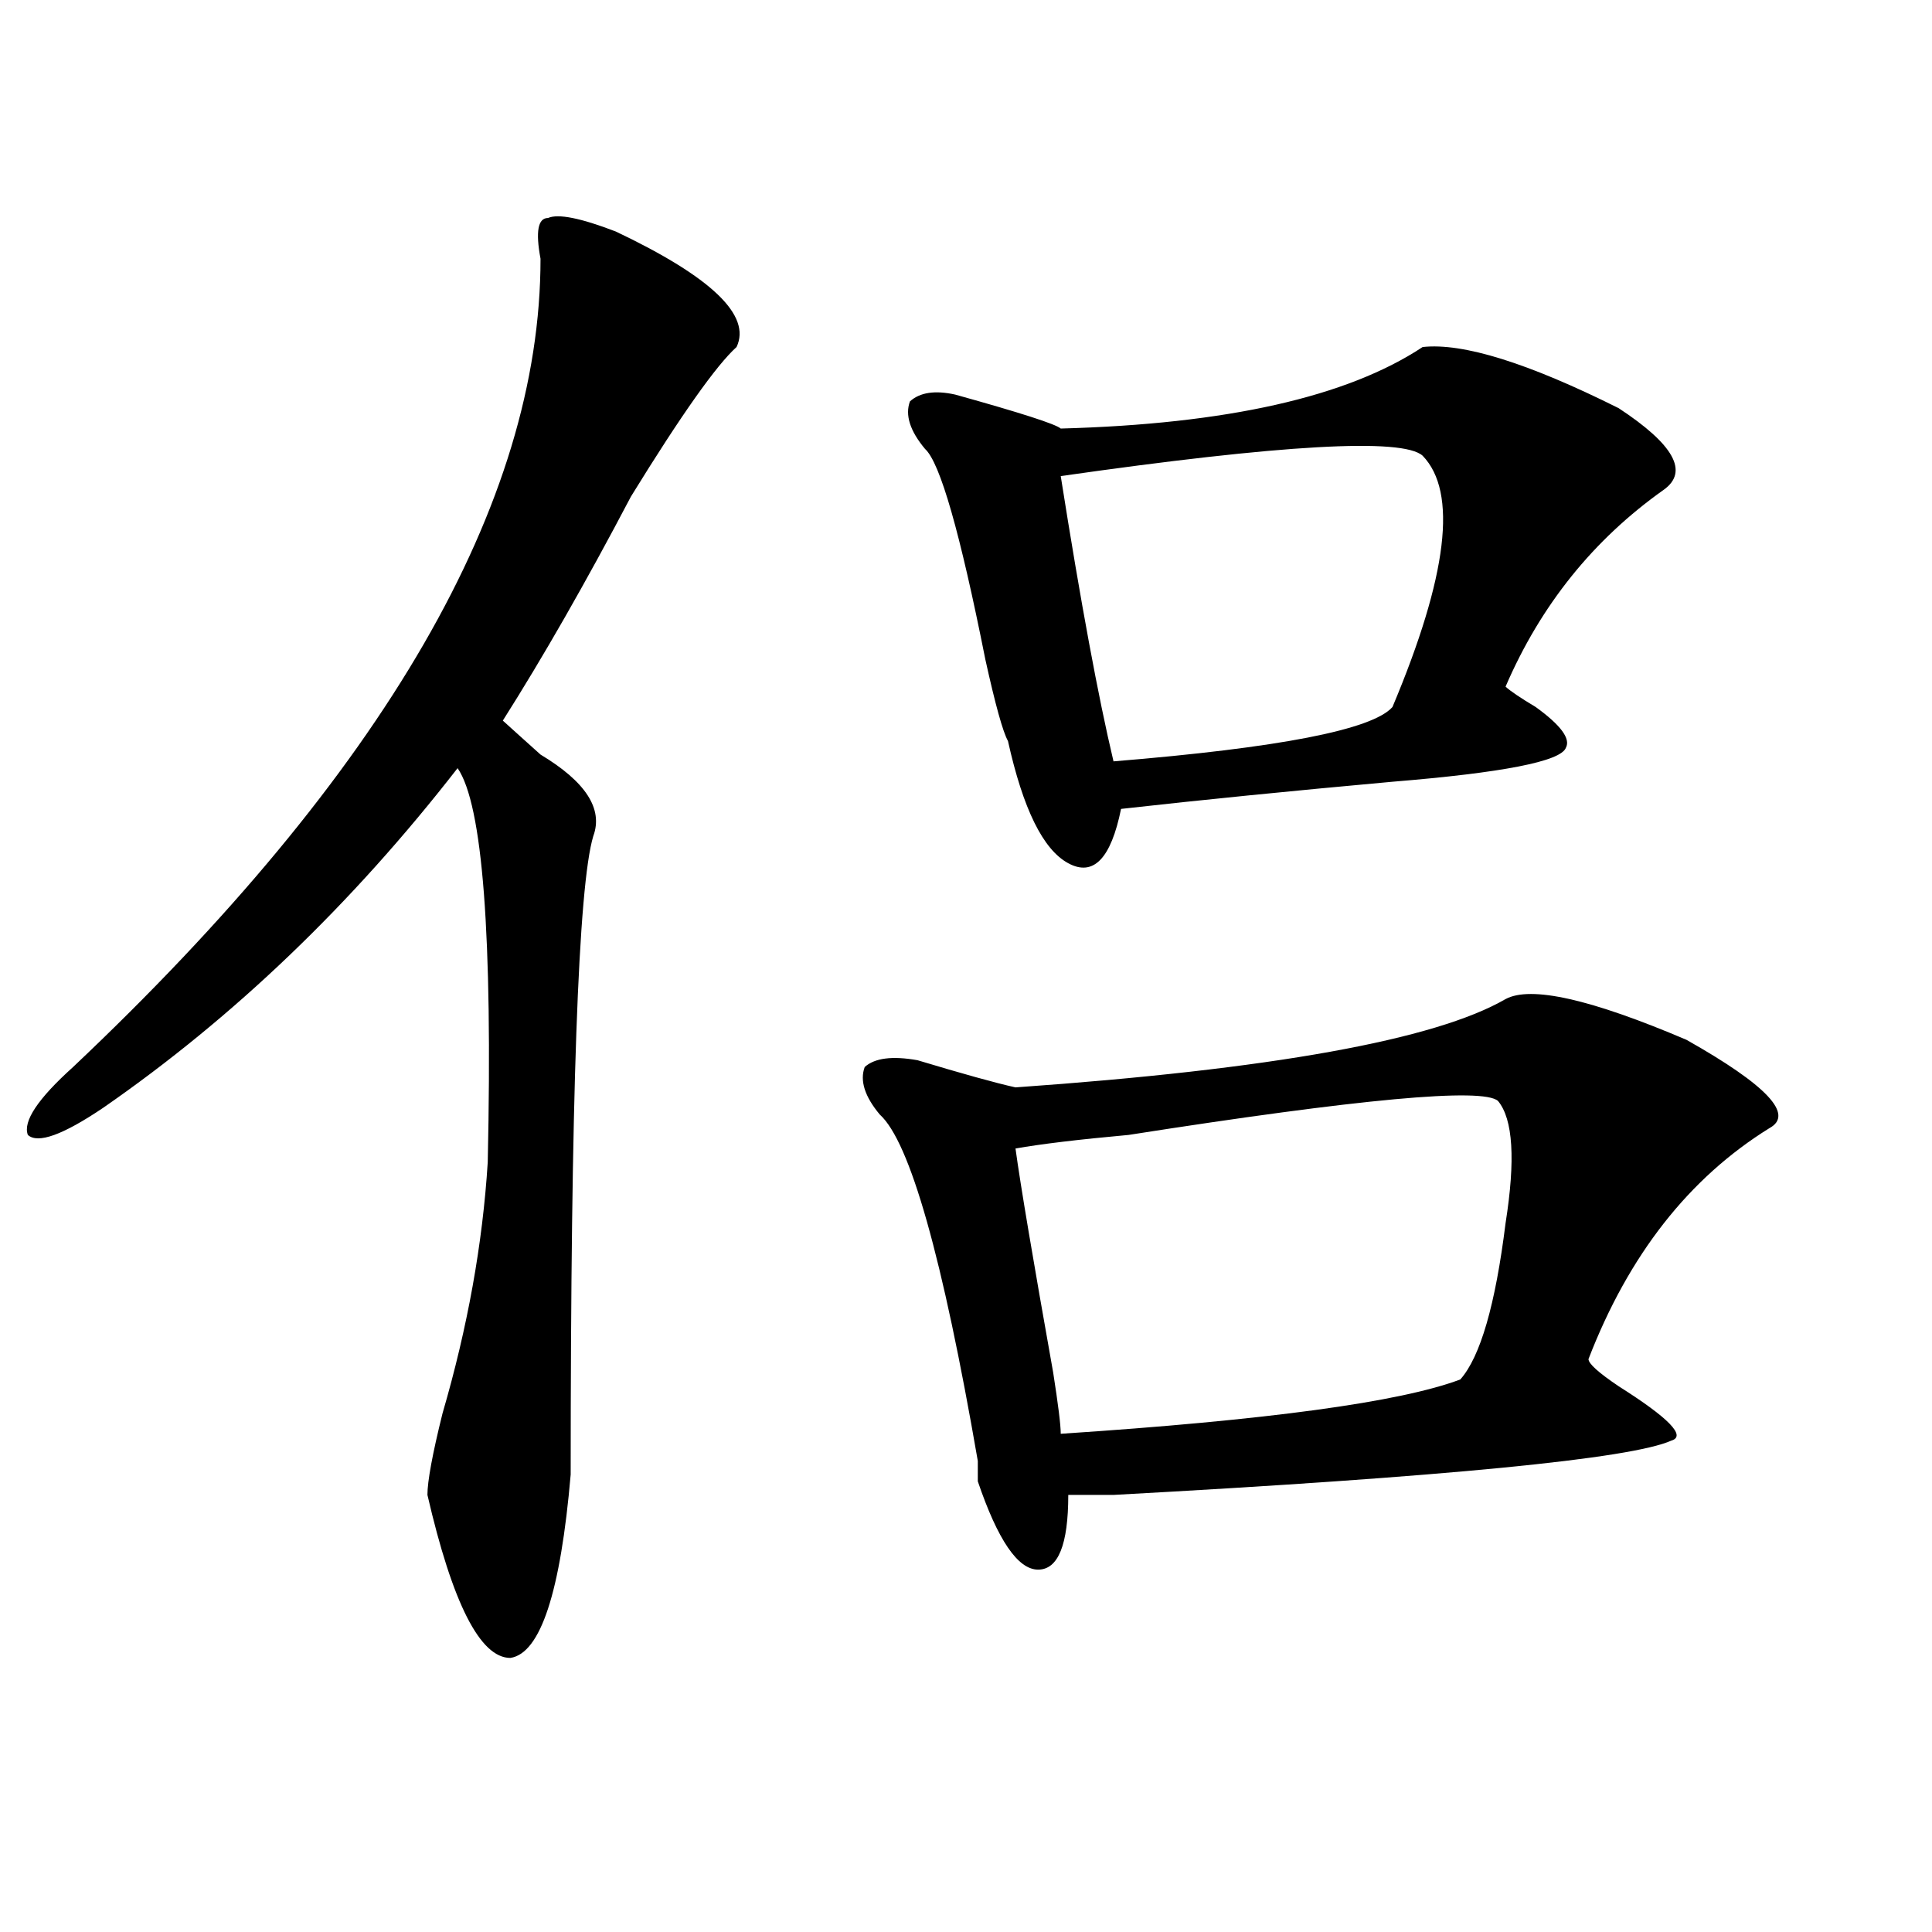
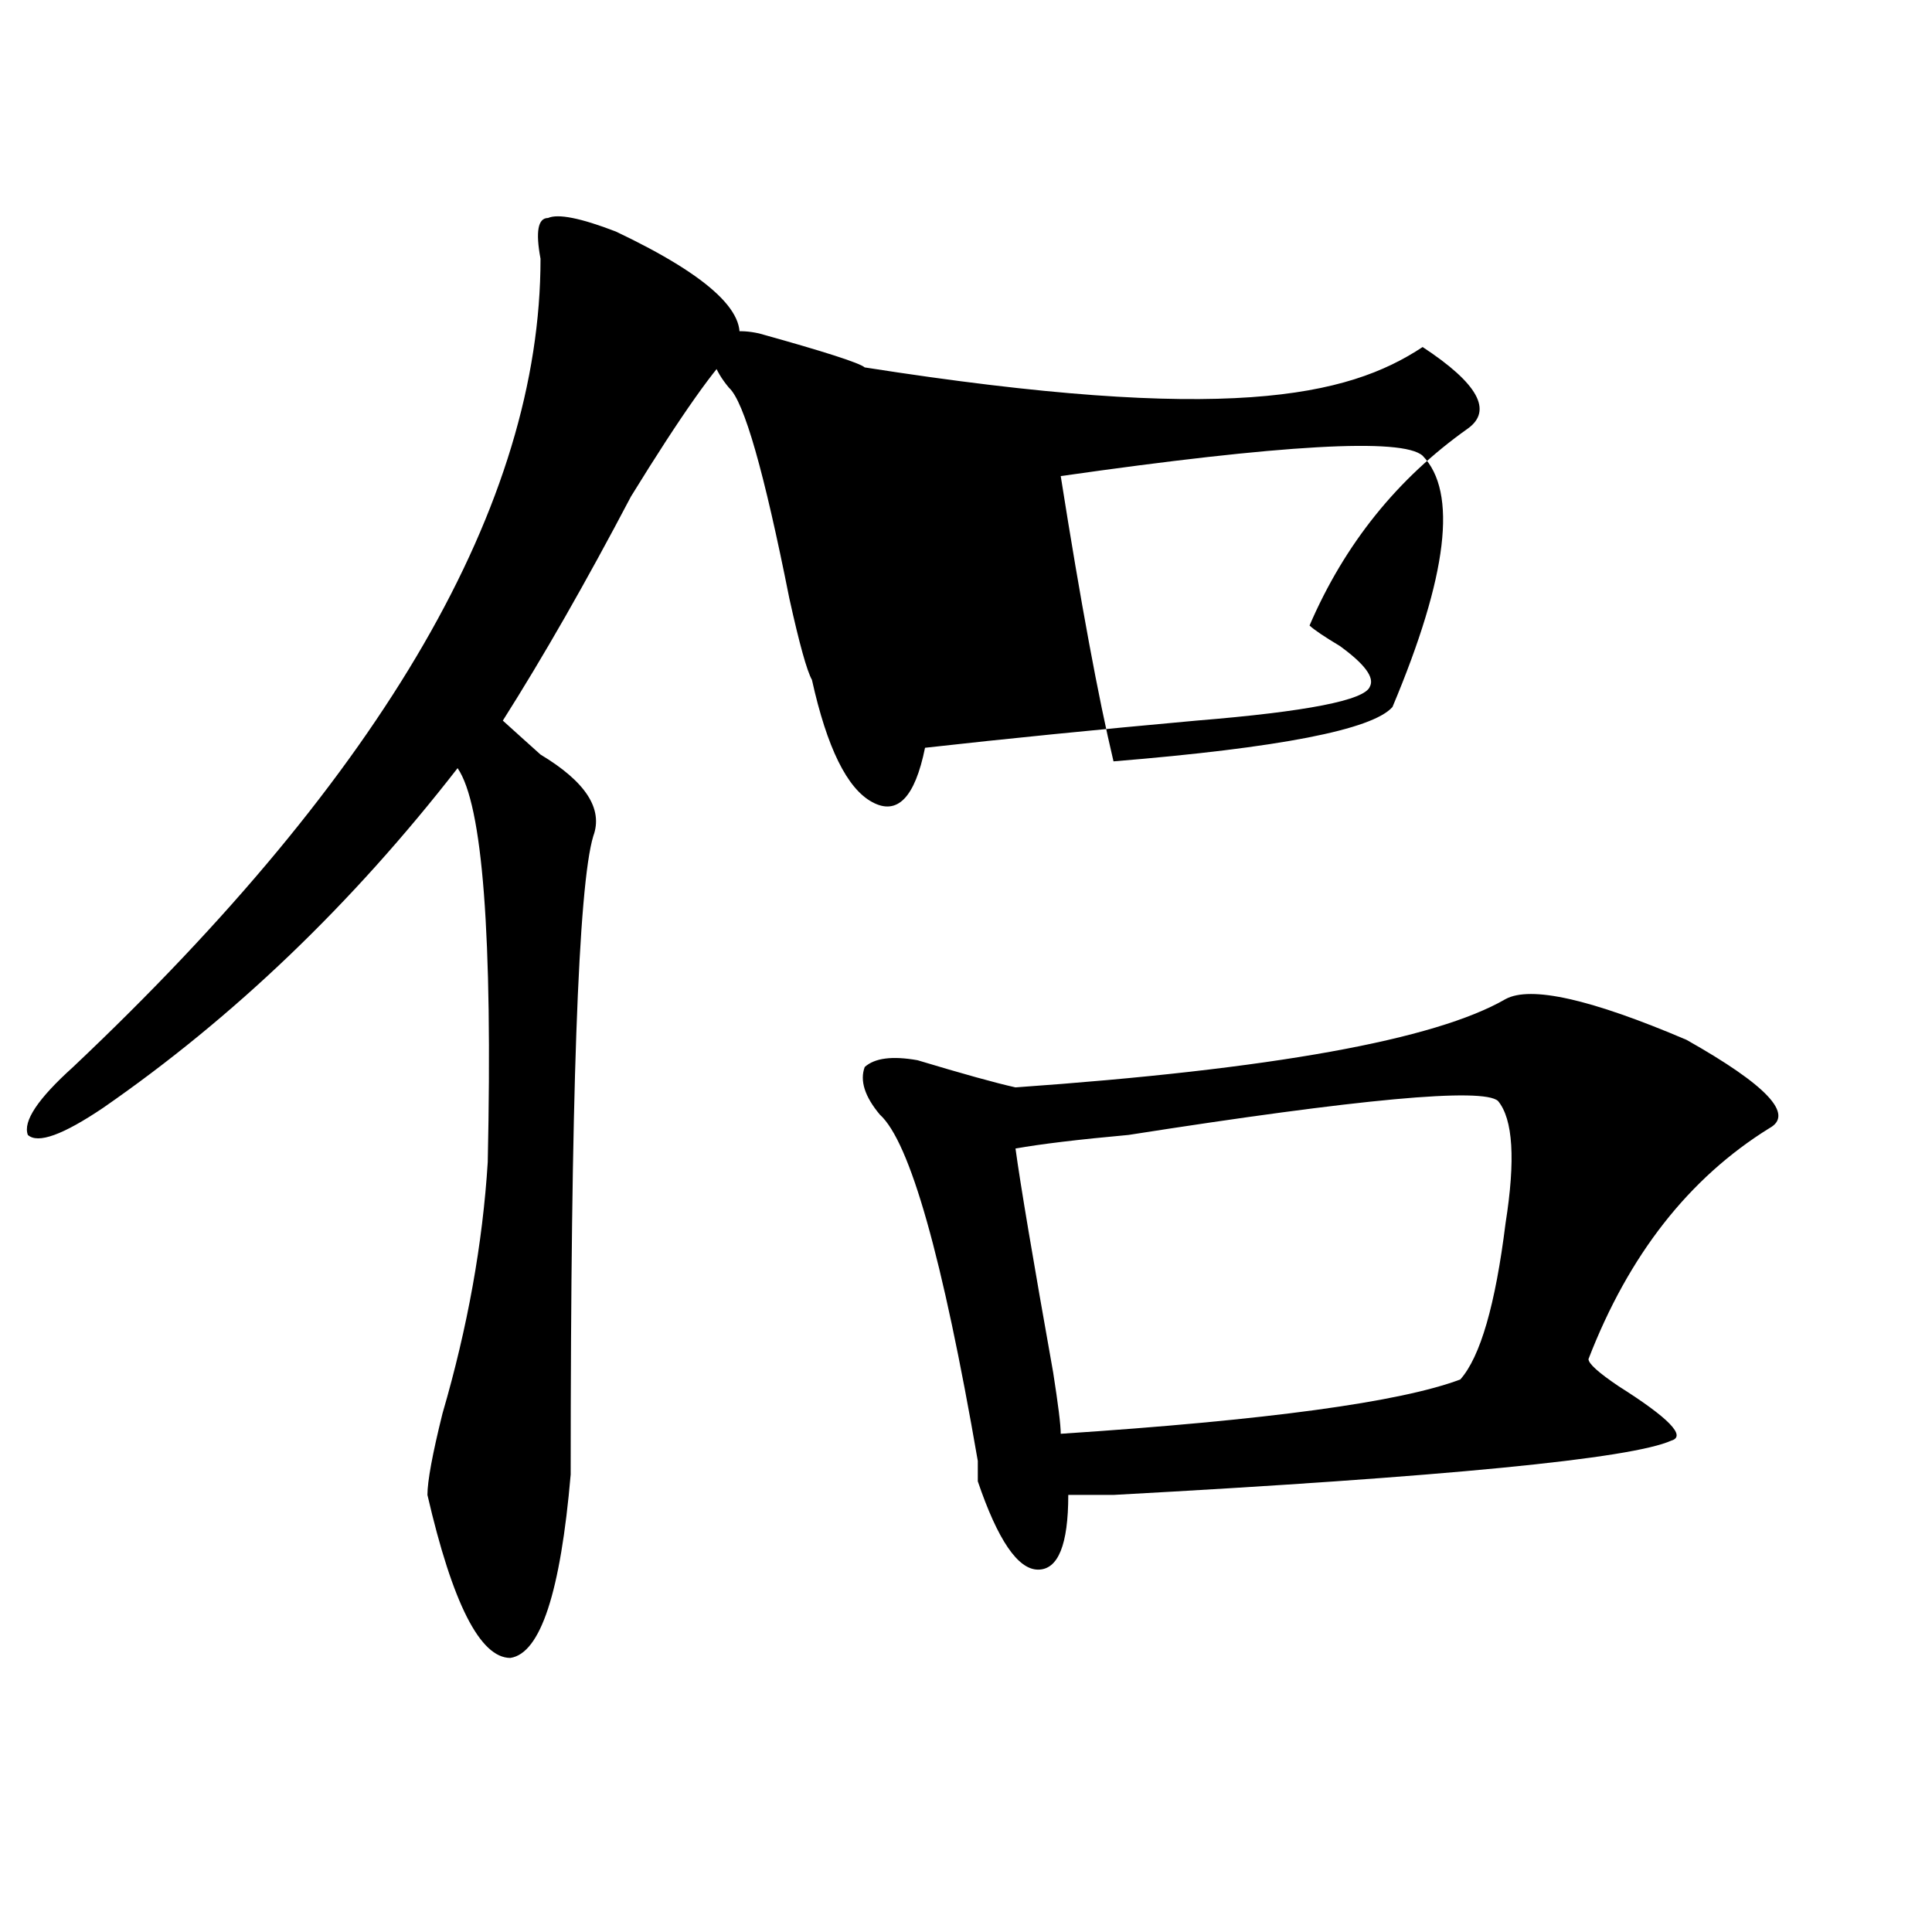
<svg xmlns="http://www.w3.org/2000/svg" version="1.1" id="图层_1" x="0px" y="0px" width="1000px" height="1000px" viewBox="0 0 1000 1000" enable-background="new 0 0 1000 1000" xml:space="preserve">
-   <path d="M318.797,119.859c49.389,23.456,70.242,43.396,62.438,59.766c-10.427,9.394-28.658,35.156-54.633,77.344  c-23.414,44.55-45.548,83.222-66.34,116.016c5.183,4.724,11.707,10.547,19.512,17.578c23.414,14.063,32.499,28.125,27.316,42.188  c-7.805,25.817-11.707,135.956-11.707,330.469c-5.244,60.919-15.609,92.56-31.219,94.922c-15.609,0-29.938-28.125-42.926-84.375  c0-7.031,2.561-21.094,7.805-42.188c12.987-44.495,20.792-87.891,23.414-130.078c2.561-117.169-2.622-185.12-15.609-203.906  c-54.633,70.313-115.79,128.925-183.41,175.781c-20.854,14.063-33.841,18.786-39.023,14.063  c-2.622-7.031,5.183-18.731,23.414-35.156c161.276-152.325,241.945-291.797,241.945-418.359  c-2.622-14.063-1.342-21.094,3.902-21.094C288.858,110.521,300.565,112.828,318.797,119.859z M779.273,517.125  c12.987-7.031,44.206,0,93.656,21.094c41.584,23.456,55.913,38.672,42.926,45.703c-41.646,25.817-72.864,65.644-93.656,119.531  c0,2.362,5.183,7.031,15.609,14.063c25.975,16.425,35.121,25.817,27.316,28.125c-20.854,9.394-117.07,18.786-288.773,28.125  c-10.427,0-18.231,0-23.414,0c0,25.817-5.244,38.672-15.609,38.672c-10.427,0-20.854-15.216-31.219-45.703c0-2.308,0-5.823,0-10.547  c-18.231-105.469-35.121-165.234-50.73-179.297c-7.805-9.339-10.427-17.578-7.805-24.609c5.183-4.669,14.268-5.823,27.316-3.516  c23.414,7.031,40.304,11.755,50.73,14.063C658.301,553.489,742.811,538.219,779.273,517.125z M736.348,179.625  c20.792-2.308,54.633,8.239,101.461,31.641c28.597,18.786,36.401,32.849,23.414,42.188c-36.463,25.817-63.779,59.766-81.949,101.953  c2.561,2.362,7.805,5.878,15.609,10.547c12.987,9.394,18.17,16.425,15.609,21.094c-2.622,7.031-32.561,12.909-89.754,17.578  c-52.072,4.724-98.9,9.394-140.484,14.063c-5.244,25.817-14.329,35.156-27.316,28.125c-13.049-7.031-23.414-28.125-31.219-63.281  c-2.622-4.669-6.524-18.731-11.707-42.188c-13.049-65.589-23.414-101.953-31.219-108.984c-7.805-9.339-10.427-17.578-7.805-24.609  c5.183-4.669,12.987-5.823,23.414-3.516c33.779,9.394,52.011,15.271,54.633,17.578C634.887,219.505,697.324,205.442,736.348,179.625  z M775.371,569.859c-7.805-7.031-71.584-1.153-191.215,17.578c-26.036,2.362-45.548,4.724-58.535,7.031  c2.561,18.786,9.085,57.458,19.512,116.016c2.561,16.425,3.902,26.972,3.902,31.641c106.644-7.031,175.605-16.37,206.824-28.125  c10.365-11.7,18.17-38.672,23.414-80.859C784.456,600.347,783.176,579.253,775.371,569.859z M549.035,246.422  c10.365,65.644,19.512,114.862,27.316,147.656c85.852-7.031,133.96-16.37,144.387-28.125  c28.597-67.95,33.779-111.292,15.609-130.078C725.921,226.536,663.483,230.052,549.035,246.422z" />
+   <path d="M318.797,119.859c49.389,23.456,70.242,43.396,62.438,59.766c-10.427,9.394-28.658,35.156-54.633,77.344  c-23.414,44.55-45.548,83.222-66.34,116.016c5.183,4.724,11.707,10.547,19.512,17.578c23.414,14.063,32.499,28.125,27.316,42.188  c-7.805,25.817-11.707,135.956-11.707,330.469c-5.244,60.919-15.609,92.56-31.219,94.922c-15.609,0-29.938-28.125-42.926-84.375  c0-7.031,2.561-21.094,7.805-42.188c12.987-44.495,20.792-87.891,23.414-130.078c2.561-117.169-2.622-185.12-15.609-203.906  c-54.633,70.313-115.79,128.925-183.41,175.781c-20.854,14.063-33.841,18.786-39.023,14.063  c-2.622-7.031,5.183-18.731,23.414-35.156c161.276-152.325,241.945-291.797,241.945-418.359  c-2.622-14.063-1.342-21.094,3.902-21.094C288.858,110.521,300.565,112.828,318.797,119.859z M779.273,517.125  c12.987-7.031,44.206,0,93.656,21.094c41.584,23.456,55.913,38.672,42.926,45.703c-41.646,25.817-72.864,65.644-93.656,119.531  c0,2.362,5.183,7.031,15.609,14.063c25.975,16.425,35.121,25.817,27.316,28.125c-20.854,9.394-117.07,18.786-288.773,28.125  c-10.427,0-18.231,0-23.414,0c0,25.817-5.244,38.672-15.609,38.672c-10.427,0-20.854-15.216-31.219-45.703c0-2.308,0-5.823,0-10.547  c-18.231-105.469-35.121-165.234-50.73-179.297c-7.805-9.339-10.427-17.578-7.805-24.609c5.183-4.669,14.268-5.823,27.316-3.516  c23.414,7.031,40.304,11.755,50.73,14.063C658.301,553.489,742.811,538.219,779.273,517.125z M736.348,179.625  c28.597,18.786,36.401,32.849,23.414,42.188c-36.463,25.817-63.779,59.766-81.949,101.953  c2.561,2.362,7.805,5.878,15.609,10.547c12.987,9.394,18.17,16.425,15.609,21.094c-2.622,7.031-32.561,12.909-89.754,17.578  c-52.072,4.724-98.9,9.394-140.484,14.063c-5.244,25.817-14.329,35.156-27.316,28.125c-13.049-7.031-23.414-28.125-31.219-63.281  c-2.622-4.669-6.524-18.731-11.707-42.188c-13.049-65.589-23.414-101.953-31.219-108.984c-7.805-9.339-10.427-17.578-7.805-24.609  c5.183-4.669,12.987-5.823,23.414-3.516c33.779,9.394,52.011,15.271,54.633,17.578C634.887,219.505,697.324,205.442,736.348,179.625  z M775.371,569.859c-7.805-7.031-71.584-1.153-191.215,17.578c-26.036,2.362-45.548,4.724-58.535,7.031  c2.561,18.786,9.085,57.458,19.512,116.016c2.561,16.425,3.902,26.972,3.902,31.641c106.644-7.031,175.605-16.37,206.824-28.125  c10.365-11.7,18.17-38.672,23.414-80.859C784.456,600.347,783.176,579.253,775.371,569.859z M549.035,246.422  c10.365,65.644,19.512,114.862,27.316,147.656c85.852-7.031,133.96-16.37,144.387-28.125  c28.597-67.95,33.779-111.292,15.609-130.078C725.921,226.536,663.483,230.052,549.035,246.422z" />
</svg>